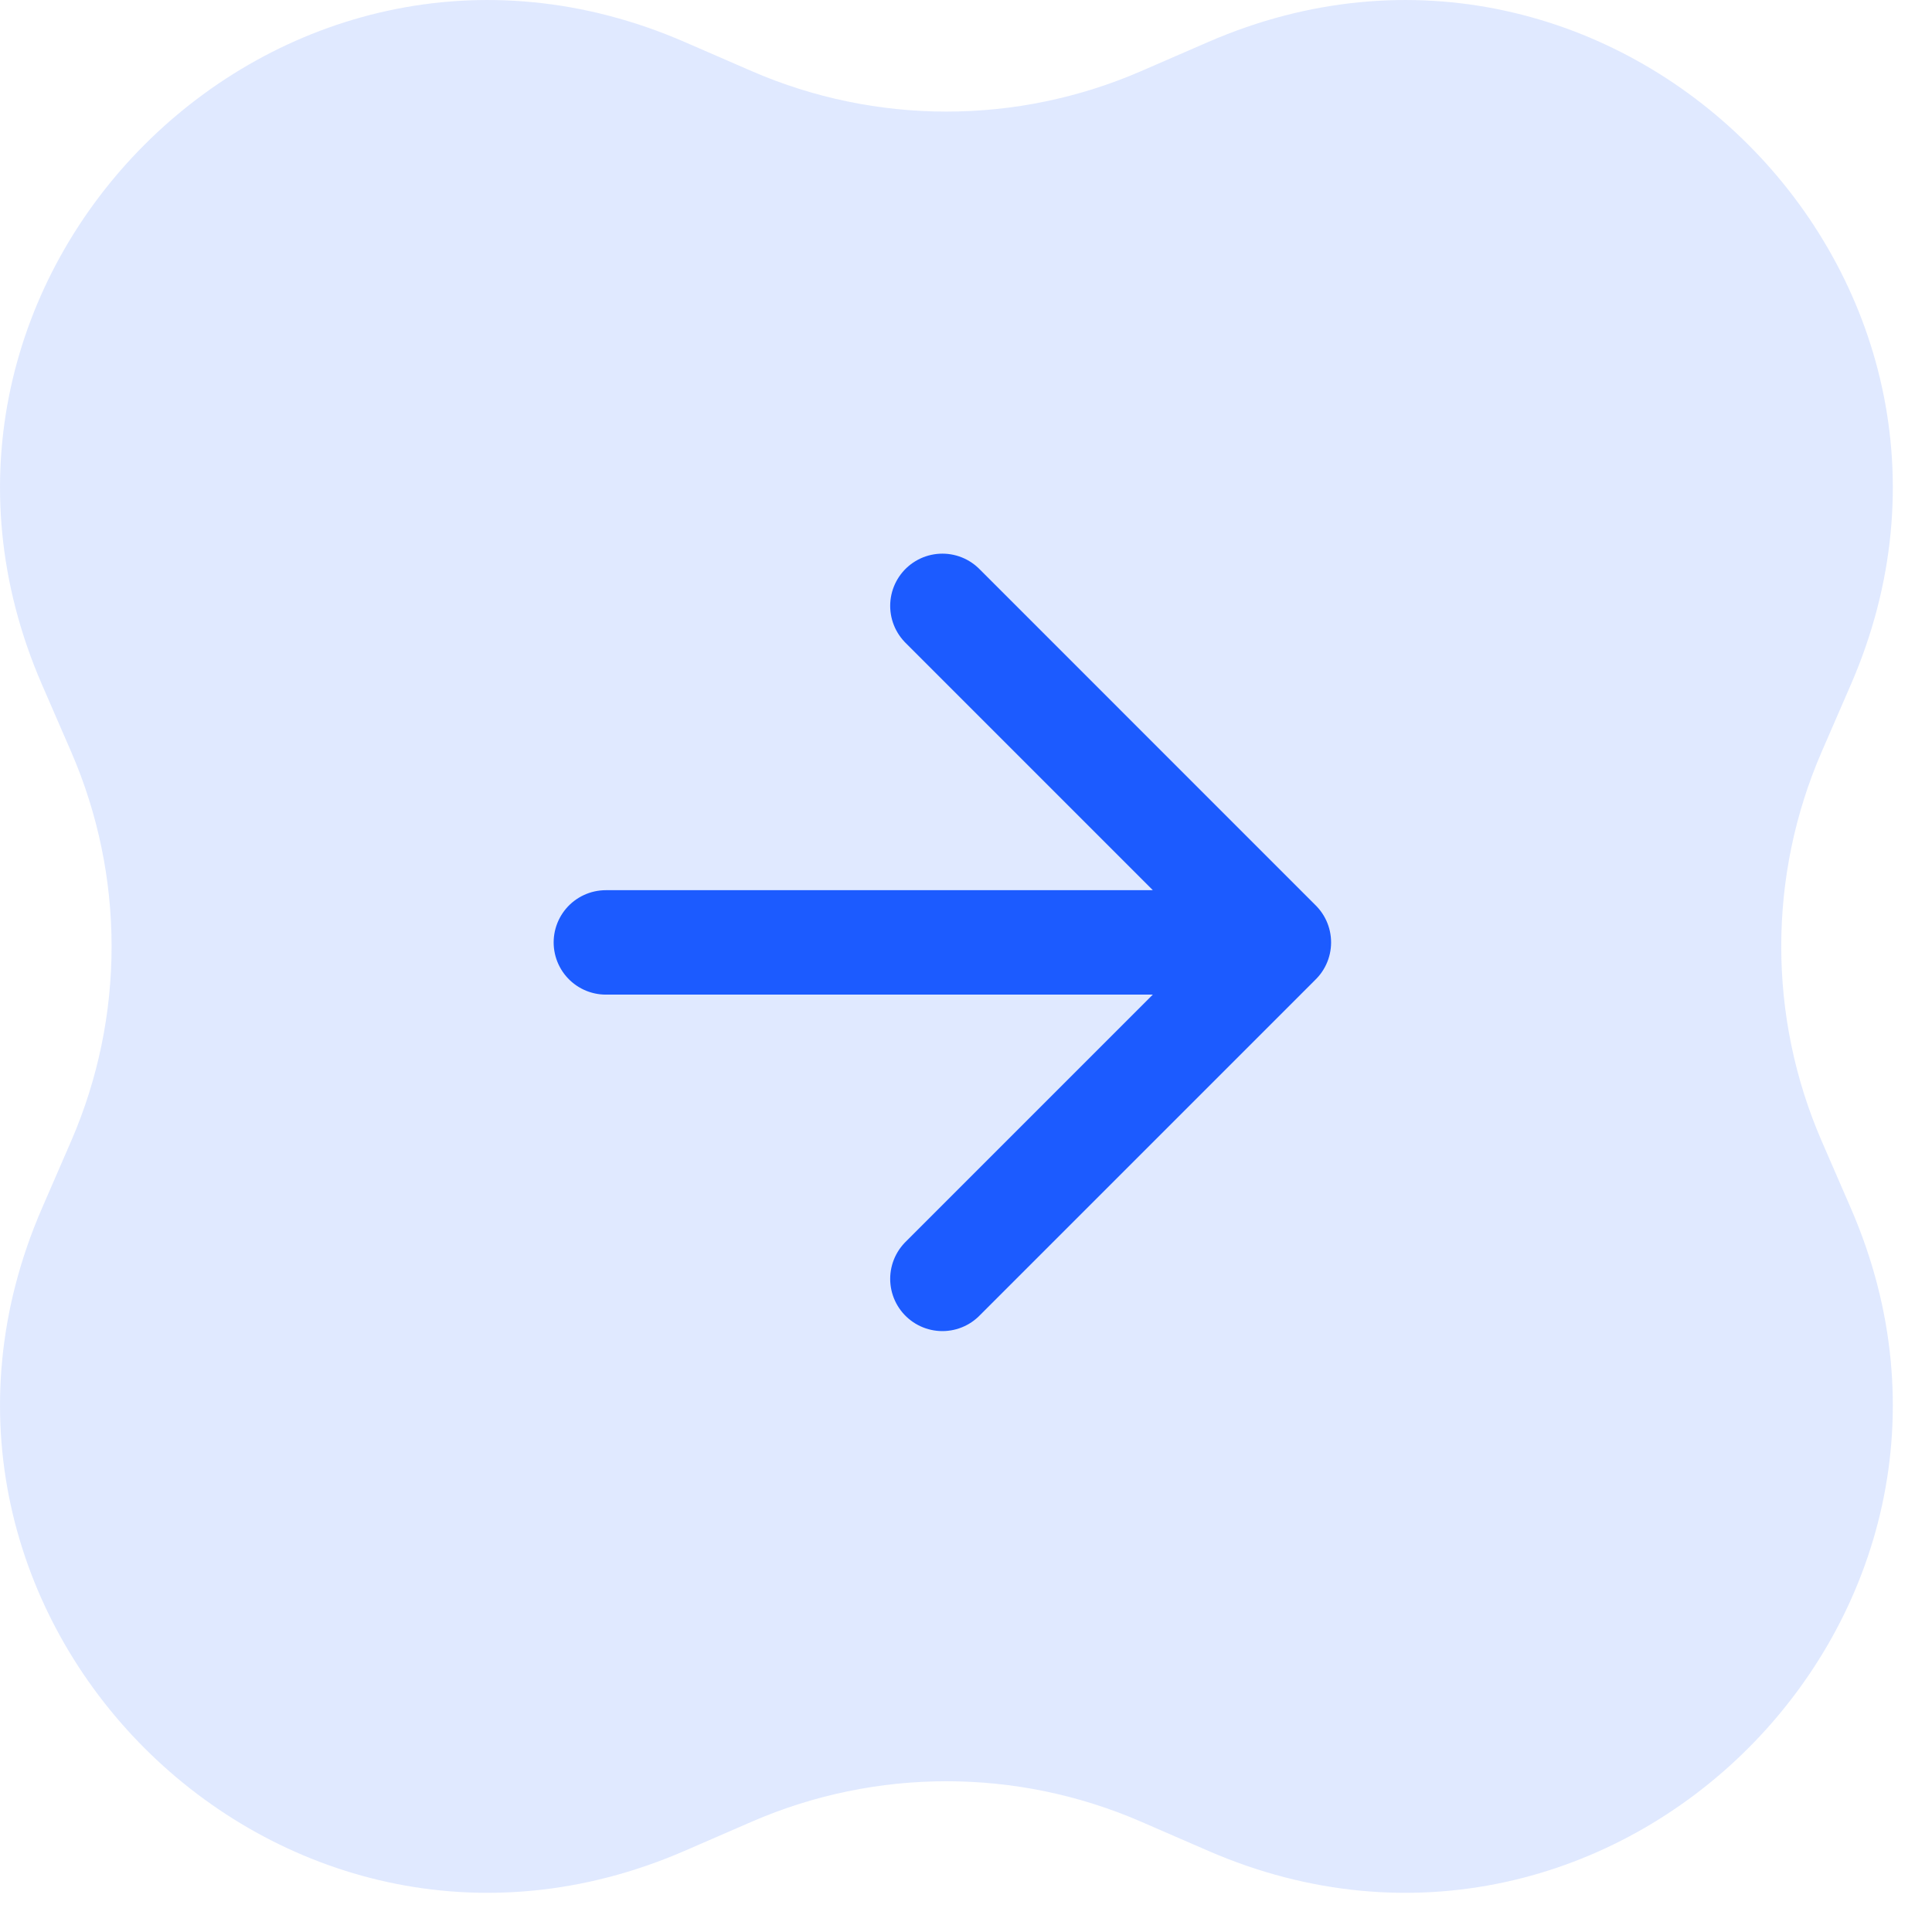
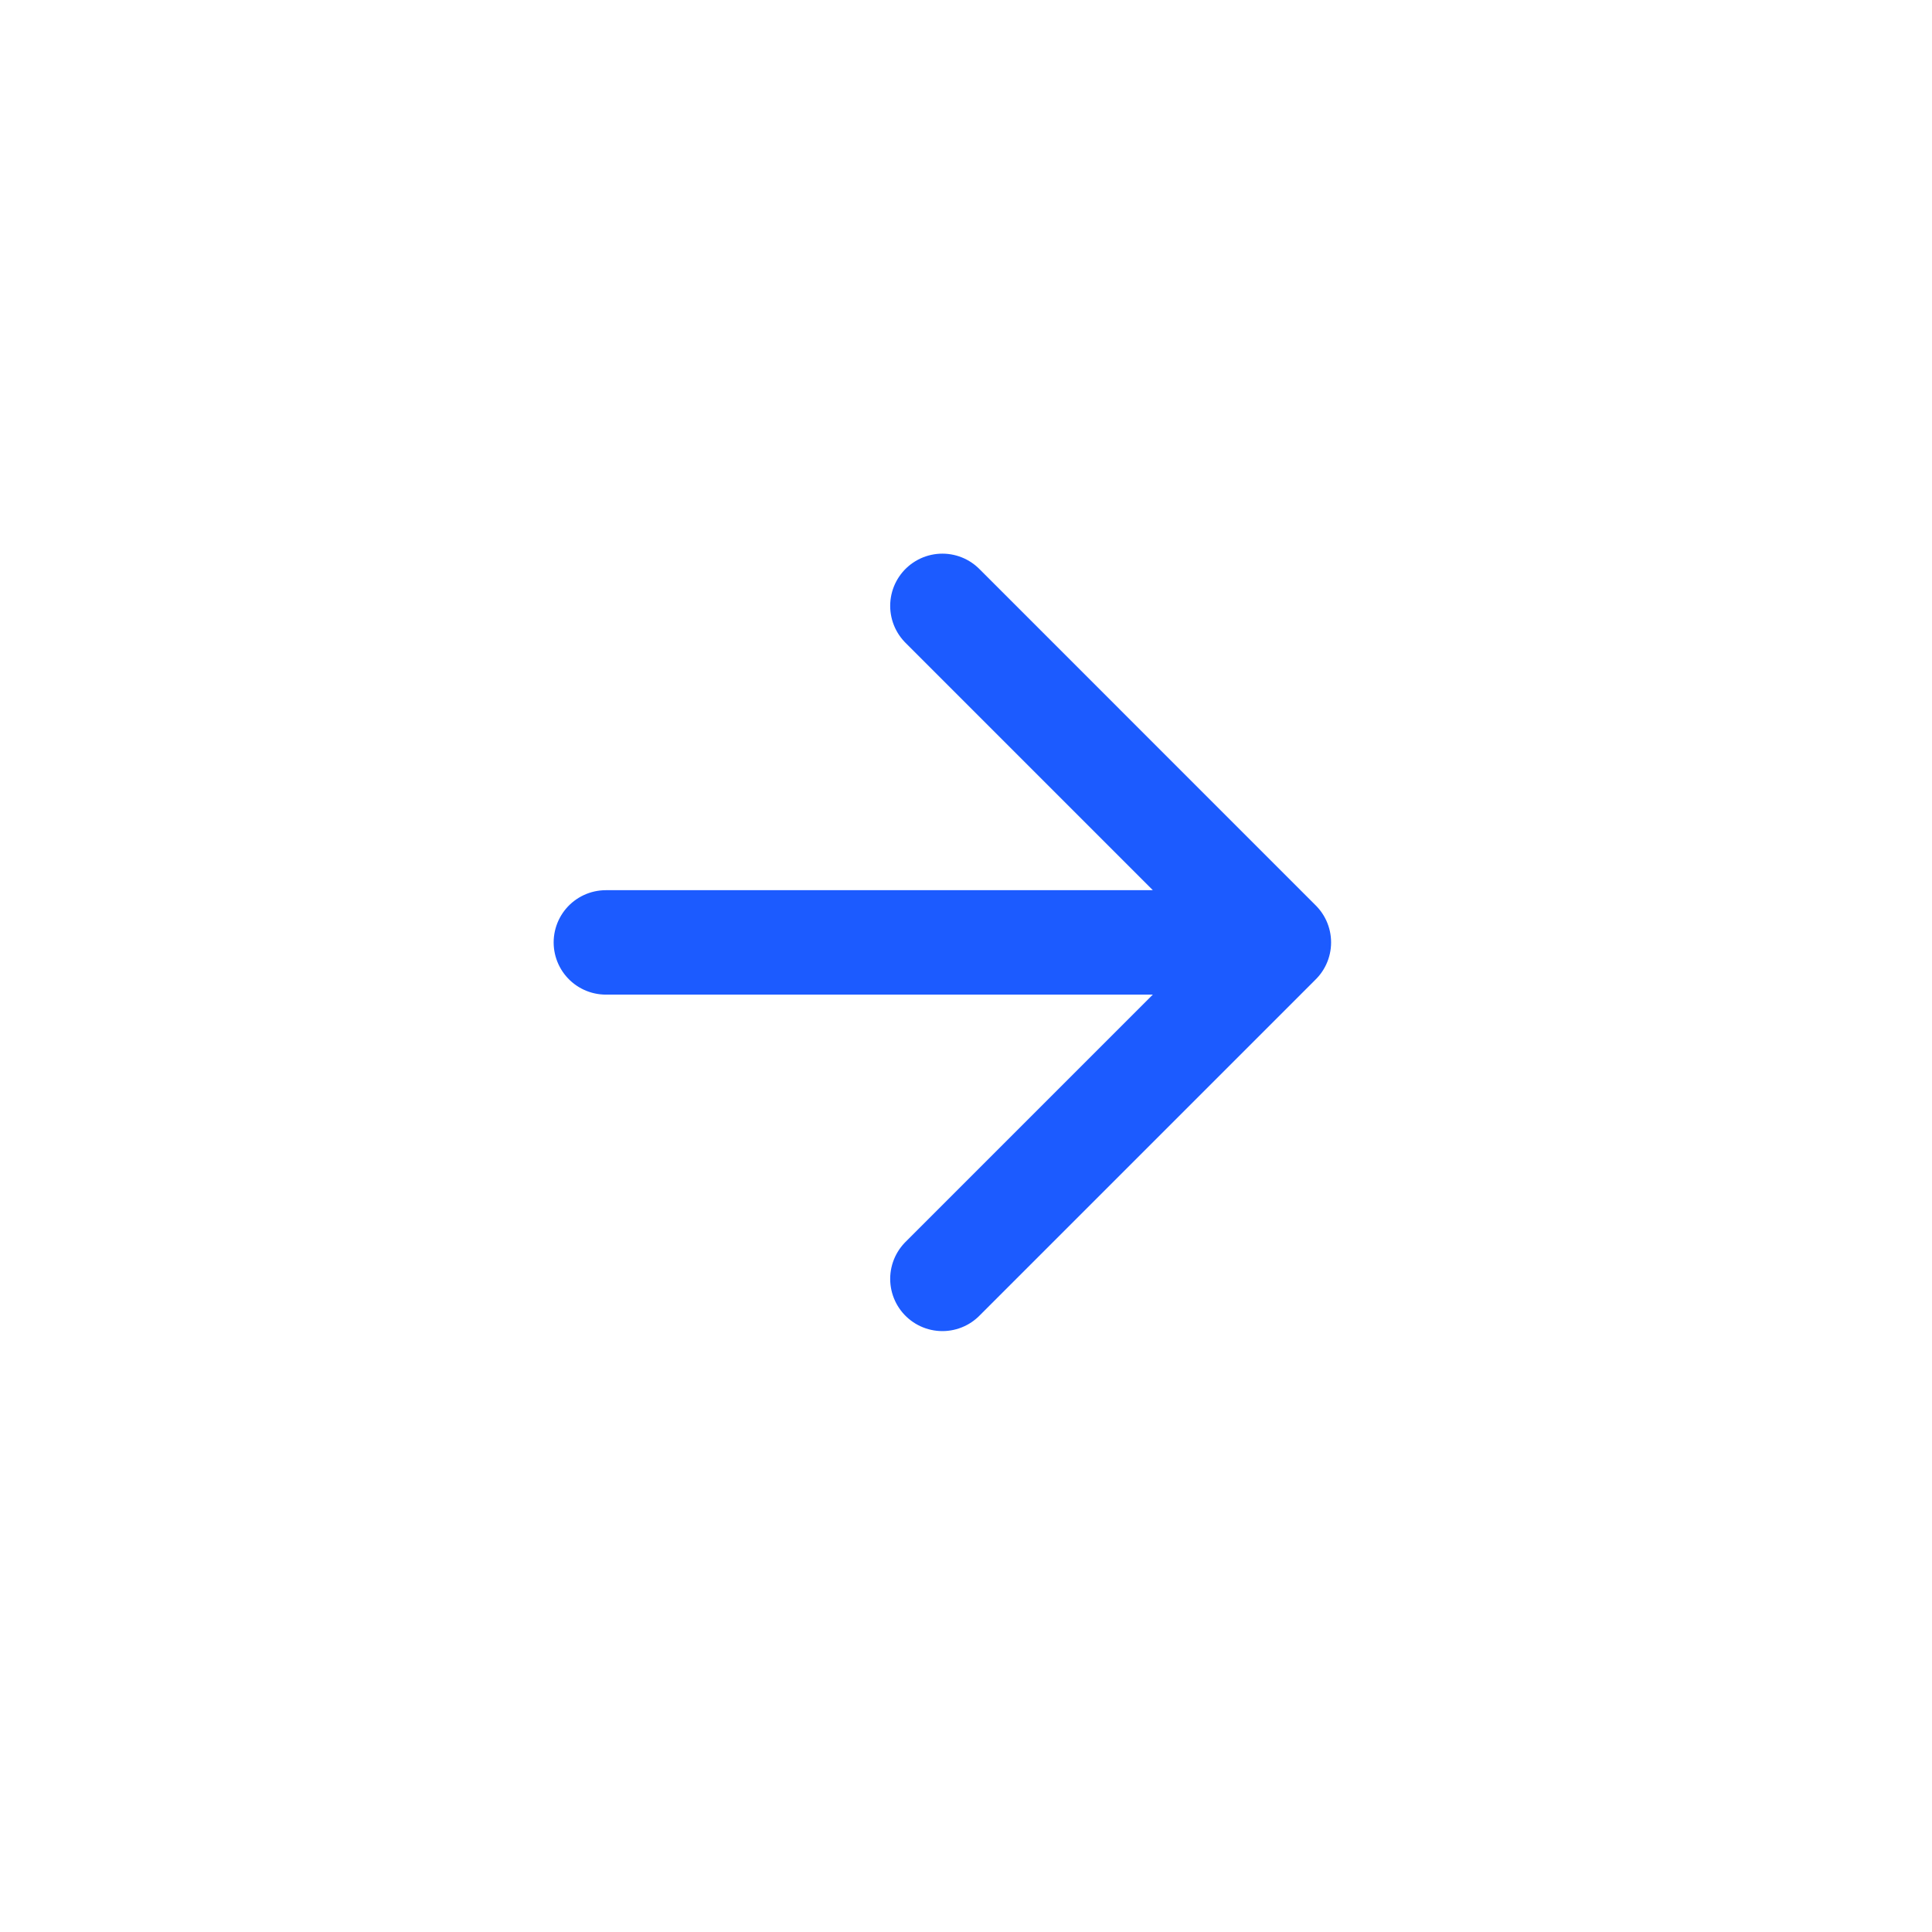
<svg xmlns="http://www.w3.org/2000/svg" fill="none" height="100%" overflow="visible" preserveAspectRatio="none" style="display: block;" viewBox="0 0 37 37" width="100%">
  <g id="Group 1">
-     <path d="M23.139 0.804C30.925 -2.578 38.828 5.325 35.446 13.111L34.887 14.398C33.855 16.776 33.855 19.474 34.887 21.852L35.446 23.139C38.828 30.925 30.925 38.828 23.139 35.446L21.852 34.887C19.474 33.855 16.776 33.855 14.398 34.887L13.111 35.446C5.325 38.828 -2.578 30.925 0.804 23.139L1.363 21.852C2.395 19.474 2.395 16.776 1.363 14.398L0.804 13.111C-2.578 5.325 5.325 -2.578 13.111 0.804L14.398 1.363C16.776 2.395 19.474 2.395 21.852 1.363L23.139 0.804Z" fill="#DFE8FF" fill-opacity="0.95" id="Shape" />
    <g clip-path="url(#clip0_0_12317)" id="Arrow right">
      <path d="M11.603 18.048H24.492M24.492 18.048L18.048 11.603M24.492 18.048L18.048 24.492" id="Icon" stroke="#1C5BFF" stroke-linecap="round" stroke-width="2" />
    </g>
  </g>
  <defs>
    <clipPath id="clip0_0_12317">
      <rect fill="white" height="16" transform="translate(10 10)" width="16" />
    </clipPath>
  </defs>
</svg>